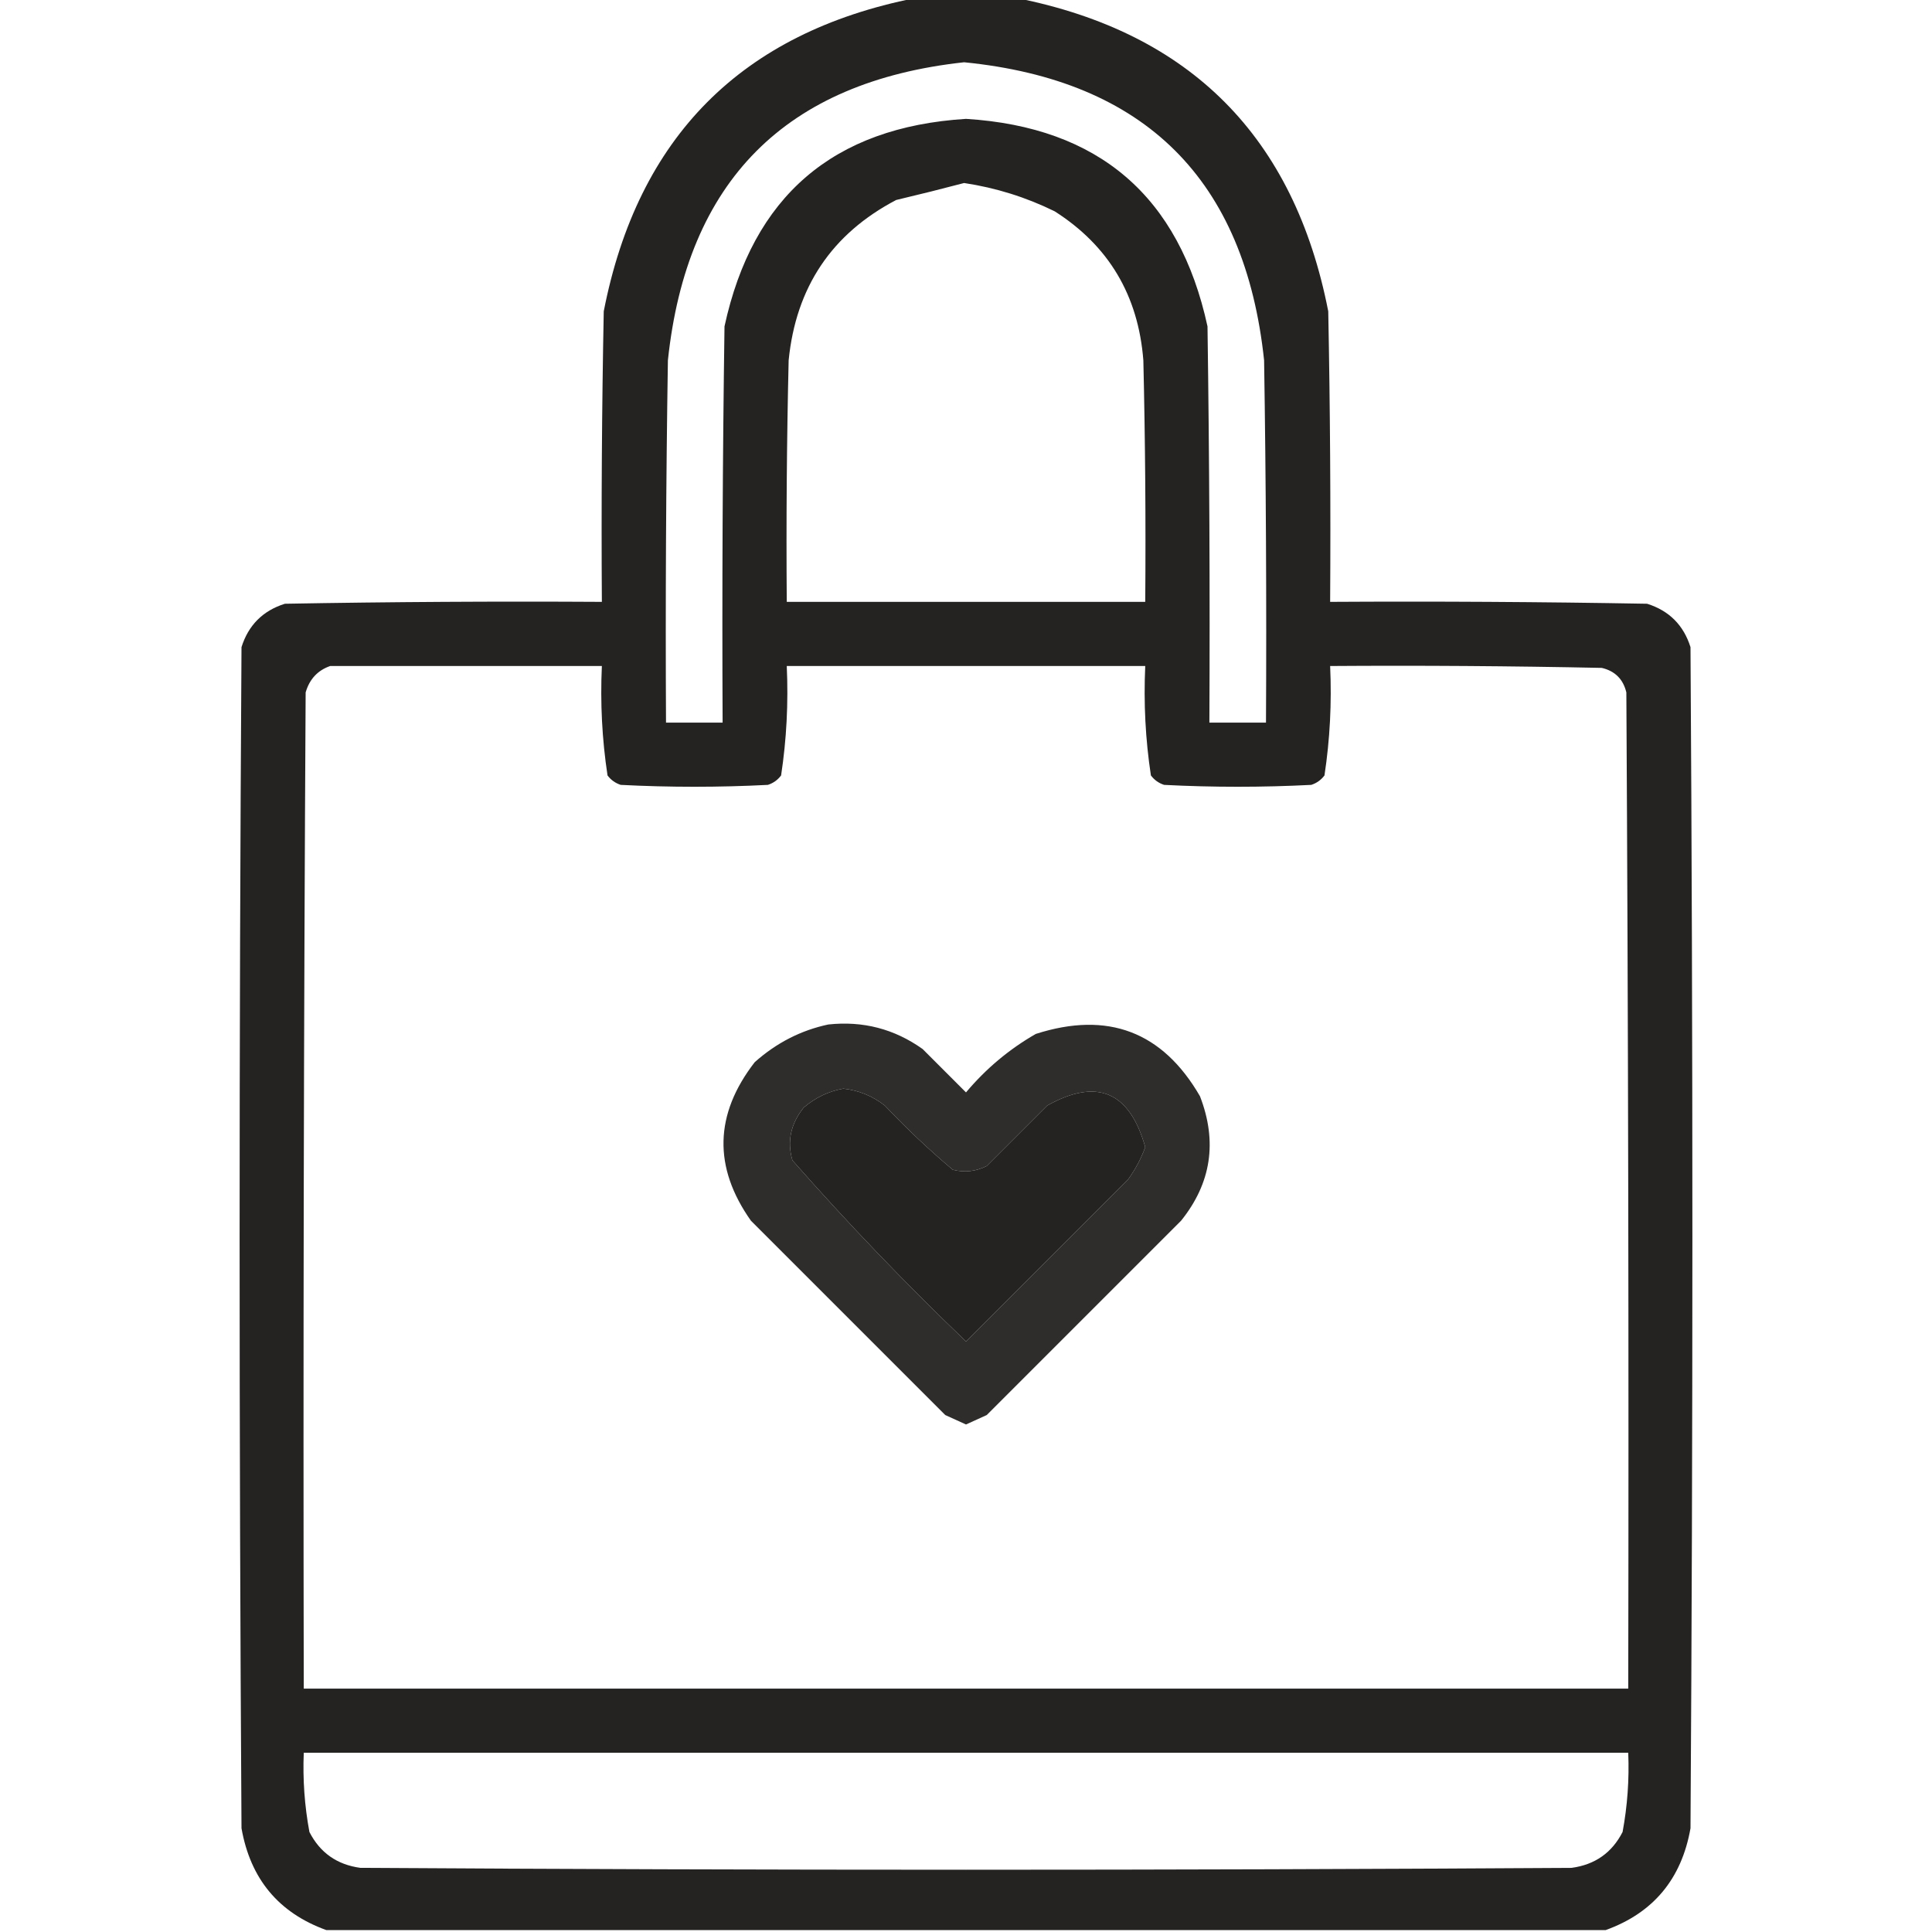
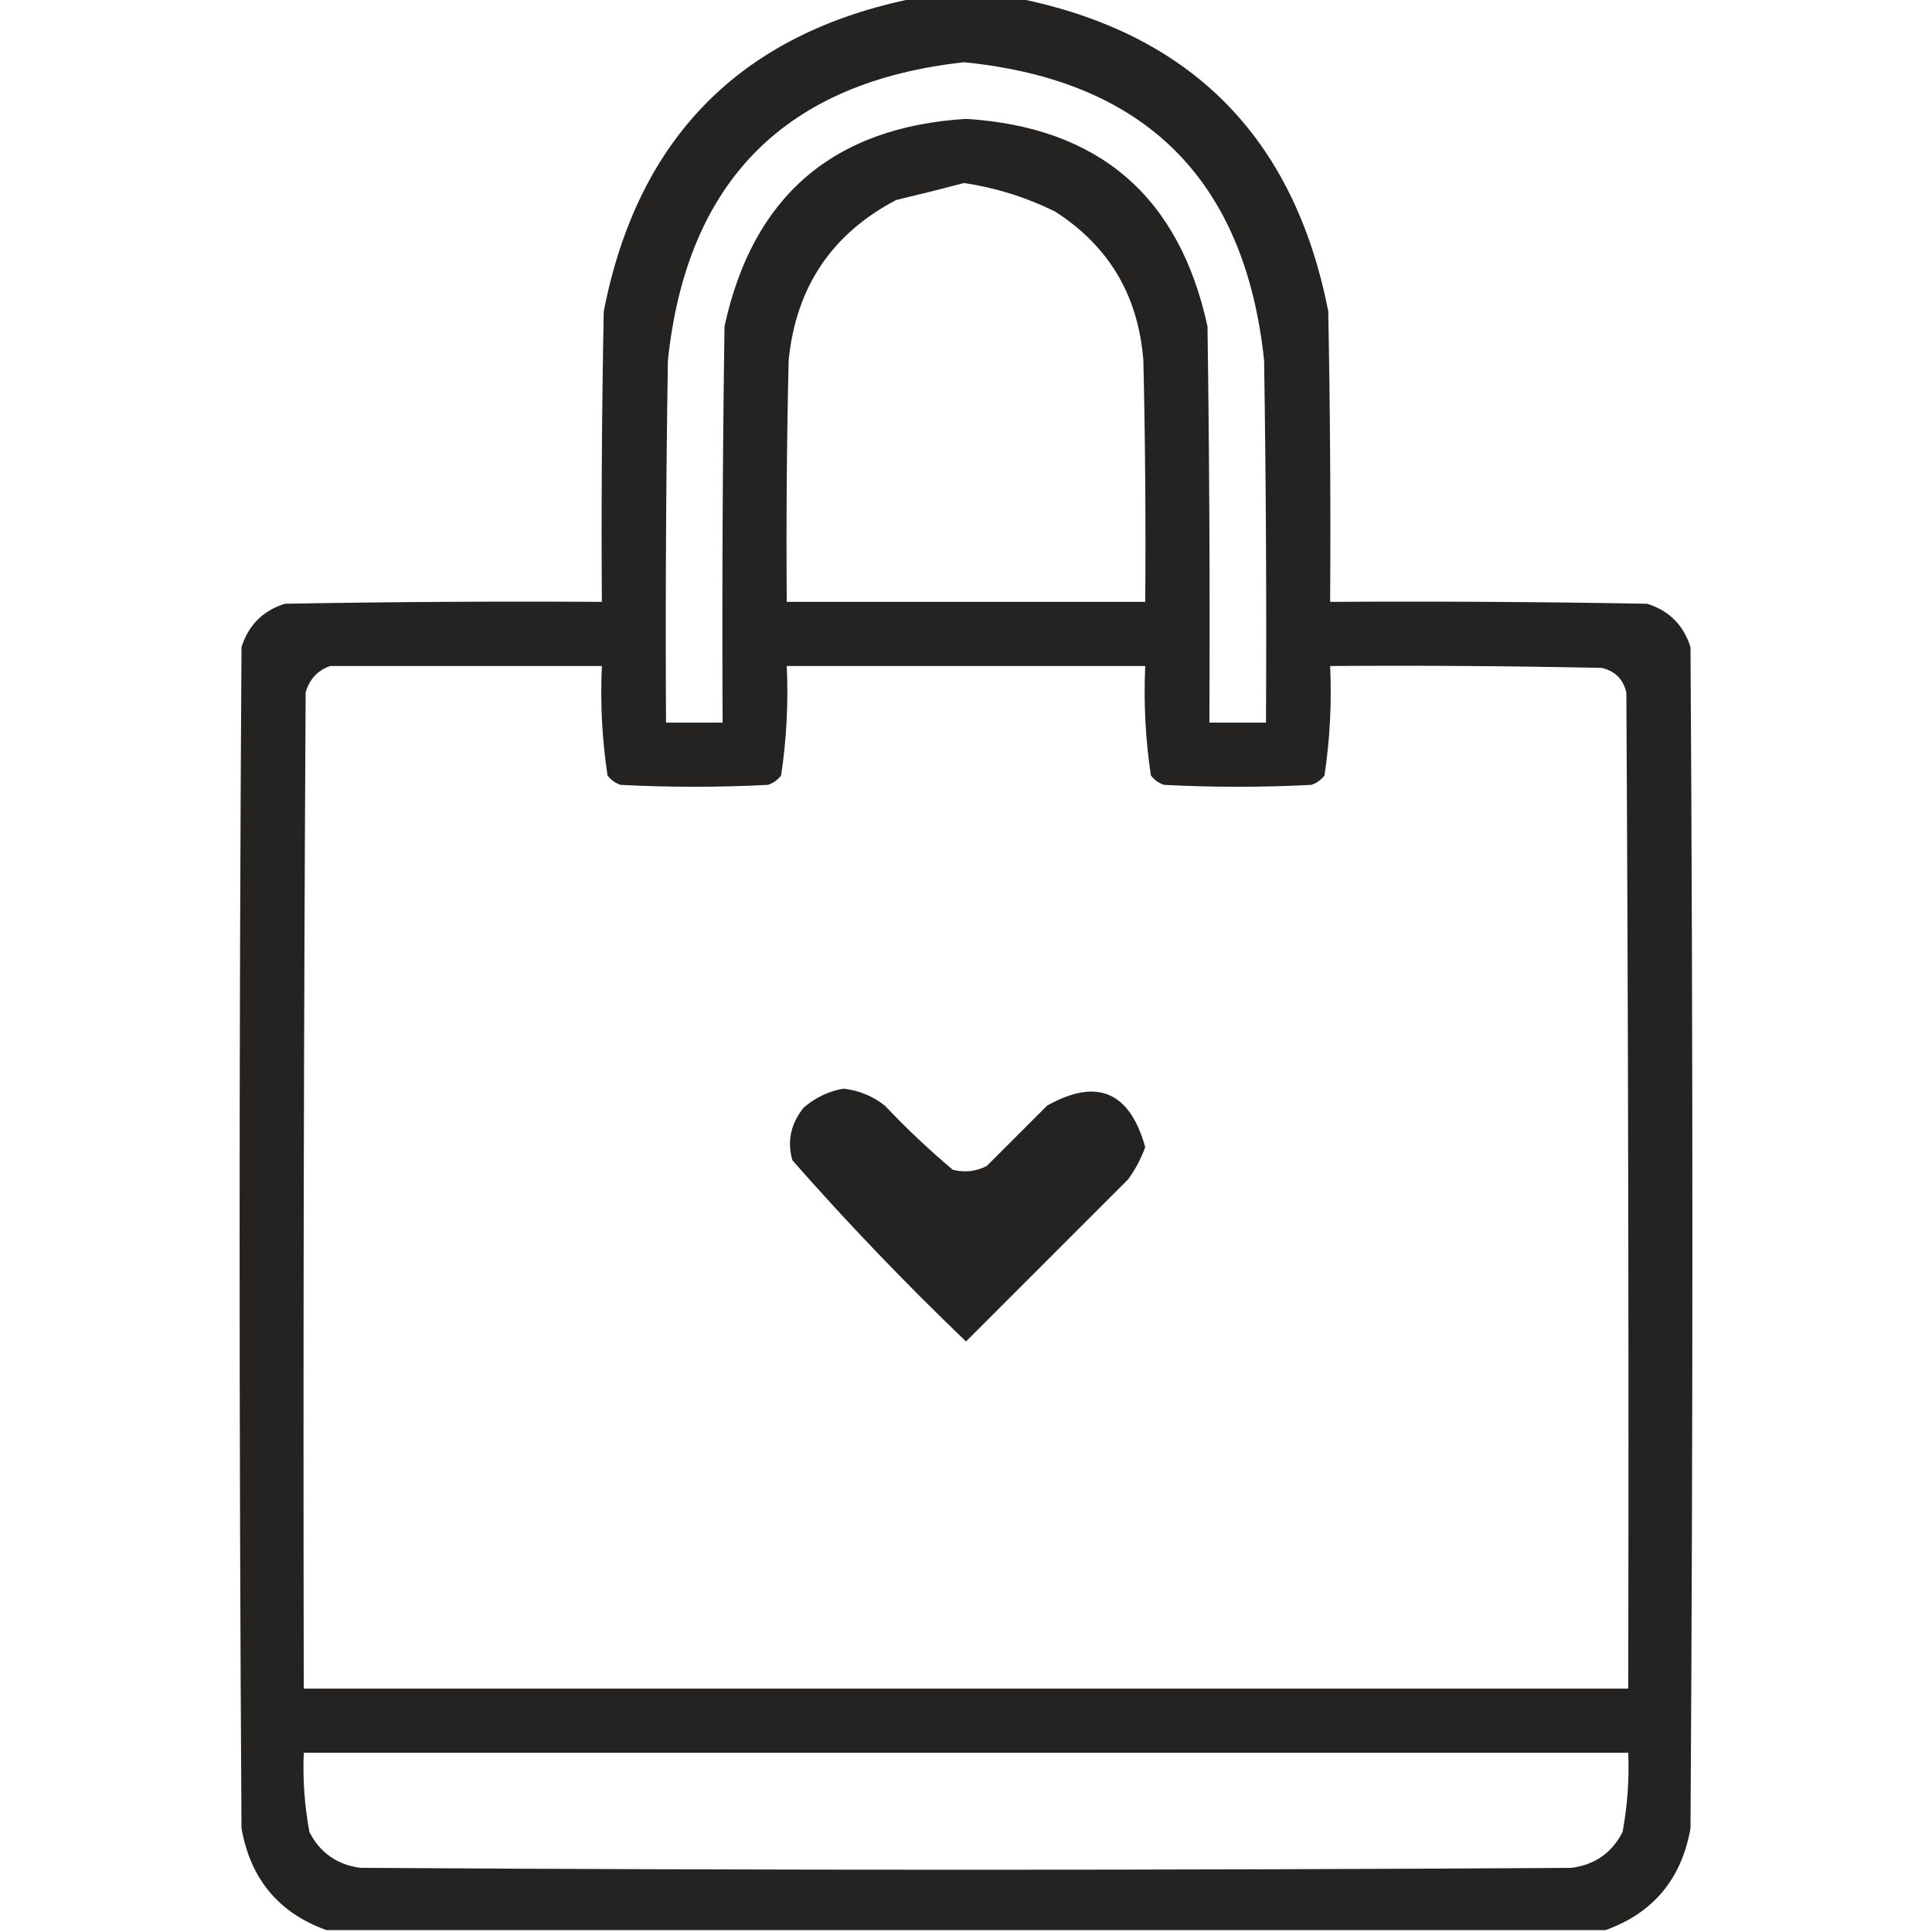
<svg xmlns="http://www.w3.org/2000/svg" version="1.1" width="512px" height="512px" style="shape-rendering:geometricPrecision; text-rendering:geometricPrecision; image-rendering:optimizeQuality; fill-rule:evenodd; clip-rule:evenodd">
  <g>
    <path style="opacity:0.984" fill="#221f1f" d="M 242.5,-0.5 C 251.5,-0.5 260.5,-0.5 269.5,-0.5C 315.487,8.654 342.987,36.321 352,82.5C 352.5,108.165 352.667,133.831 352.5,159.5C 380.502,159.333 408.502,159.5 436.5,160C 442.333,161.833 446.167,165.667 448,171.5C 448.667,275.833 448.667,380.167 448,484.5C 445.639,497.942 438.139,506.942 425.5,511.5C 312.5,511.5 199.5,511.5 86.5,511.5C 73.861,506.942 66.361,497.942 64,484.5C 63.333,380.167 63.333,275.833 64,171.5C 65.833,165.667 69.667,161.833 75.5,160C 103.498,159.5 131.498,159.333 159.5,159.5C 159.333,133.831 159.5,108.165 160,82.5C 169.013,36.321 196.513,8.654 242.5,-0.5 Z M 255.5,16.5 C 303.431,21.265 329.931,47.598 335,95.5C 335.5,127.498 335.667,159.498 335.5,191.5C 330.5,191.5 325.5,191.5 320.5,191.5C 320.667,156.498 320.5,121.498 320,86.5C 312.523,52.022 291.19,33.689 256,31.5C 220.81,33.689 199.477,52.022 192,86.5C 191.5,121.498 191.333,156.498 191.5,191.5C 186.5,191.5 181.5,191.5 176.5,191.5C 176.333,159.498 176.5,127.498 177,95.5C 182.011,47.99 208.177,21.656 255.5,16.5 Z M 255.5,48.5 C 263.909,49.768 271.909,52.268 279.5,56C 293.826,65.13 301.66,78.297 303,95.5C 303.5,116.831 303.667,138.164 303.5,159.5C 271.833,159.5 240.167,159.5 208.5,159.5C 208.333,138.164 208.5,116.831 209,95.5C 210.929,76.113 220.429,61.946 237.5,53C 243.644,51.544 249.644,50.044 255.5,48.5 Z M 87.5,176.5 C 111.5,176.5 135.5,176.5 159.5,176.5C 159.052,186.273 159.552,195.939 161,205.5C 161.903,206.701 163.069,207.535 164.5,208C 177.5,208.667 190.5,208.667 203.5,208C 204.931,207.535 206.097,206.701 207,205.5C 208.448,195.939 208.948,186.273 208.5,176.5C 240.167,176.5 271.833,176.5 303.5,176.5C 303.052,186.273 303.552,195.939 305,205.5C 305.903,206.701 307.069,207.535 308.5,208C 321.5,208.667 334.5,208.667 347.5,208C 348.931,207.535 350.097,206.701 351,205.5C 352.448,195.939 352.948,186.273 352.5,176.5C 376.502,176.333 400.502,176.5 424.5,177C 428,177.833 430.167,180 431,183.5C 431.5,271.499 431.667,359.499 431.5,447.5C 314.5,447.5 197.5,447.5 80.5,447.5C 80.333,359.499 80.5,271.499 81,183.5C 82.018,179.985 84.185,177.652 87.5,176.5 Z M 223.5,288.5 C 227.575,288.952 231.242,290.452 234.5,293C 240.198,299.032 246.198,304.699 252.5,310C 255.634,310.79 258.634,310.457 261.5,309C 266.833,303.667 272.167,298.333 277.5,293C 290.705,285.597 299.371,289.263 303.5,304C 302.397,307.039 300.897,309.873 299,312.5C 284.667,326.833 270.333,341.167 256,355.5C 239.938,340.106 224.604,324.106 210,307.5C 208.537,302.489 209.537,297.822 213,293.5C 216.147,290.841 219.647,289.174 223.5,288.5 Z M 80.5,464.5 C 197.5,464.5 314.5,464.5 431.5,464.5C 431.788,471.563 431.288,478.563 430,485.5C 427.187,490.996 422.687,494.162 416.5,495C 309.5,495.667 202.5,495.667 95.5,495C 89.314,494.162 84.814,490.996 82,485.5C 80.712,478.563 80.212,471.563 80.5,464.5 Z" />
  </g>
  <g>
-     <path style="opacity:0.938" fill="#221f1f" d="M 219.5,271.5 C 228.68,270.506 237.013,272.673 244.5,278C 248.333,281.833 252.167,285.667 256,289.5C 261.289,283.204 267.456,278.038 274.5,274C 293.58,267.88 308.08,273.38 318,290.5C 322.667,302.55 321,313.55 313,323.5C 295.833,340.667 278.667,357.833 261.5,375C 259.649,375.837 257.816,376.671 256,377.5C 254.184,376.671 252.351,375.837 250.5,375C 233.333,357.833 216.167,340.667 199,323.5C 188.984,309.311 189.317,295.311 200,281.5C 205.738,276.382 212.238,273.049 219.5,271.5 Z M 223.5,288.5 C 219.647,289.174 216.147,290.841 213,293.5C 209.537,297.822 208.537,302.489 210,307.5C 224.604,324.106 239.938,340.106 256,355.5C 270.333,341.167 284.667,326.833 299,312.5C 300.897,309.873 302.397,307.039 303.5,304C 299.371,289.263 290.705,285.597 277.5,293C 272.167,298.333 266.833,303.667 261.5,309C 258.634,310.457 255.634,310.79 252.5,310C 246.198,304.699 240.198,299.032 234.5,293C 231.242,290.452 227.575,288.952 223.5,288.5 Z" />
-   </g>
+     </g>
</svg>